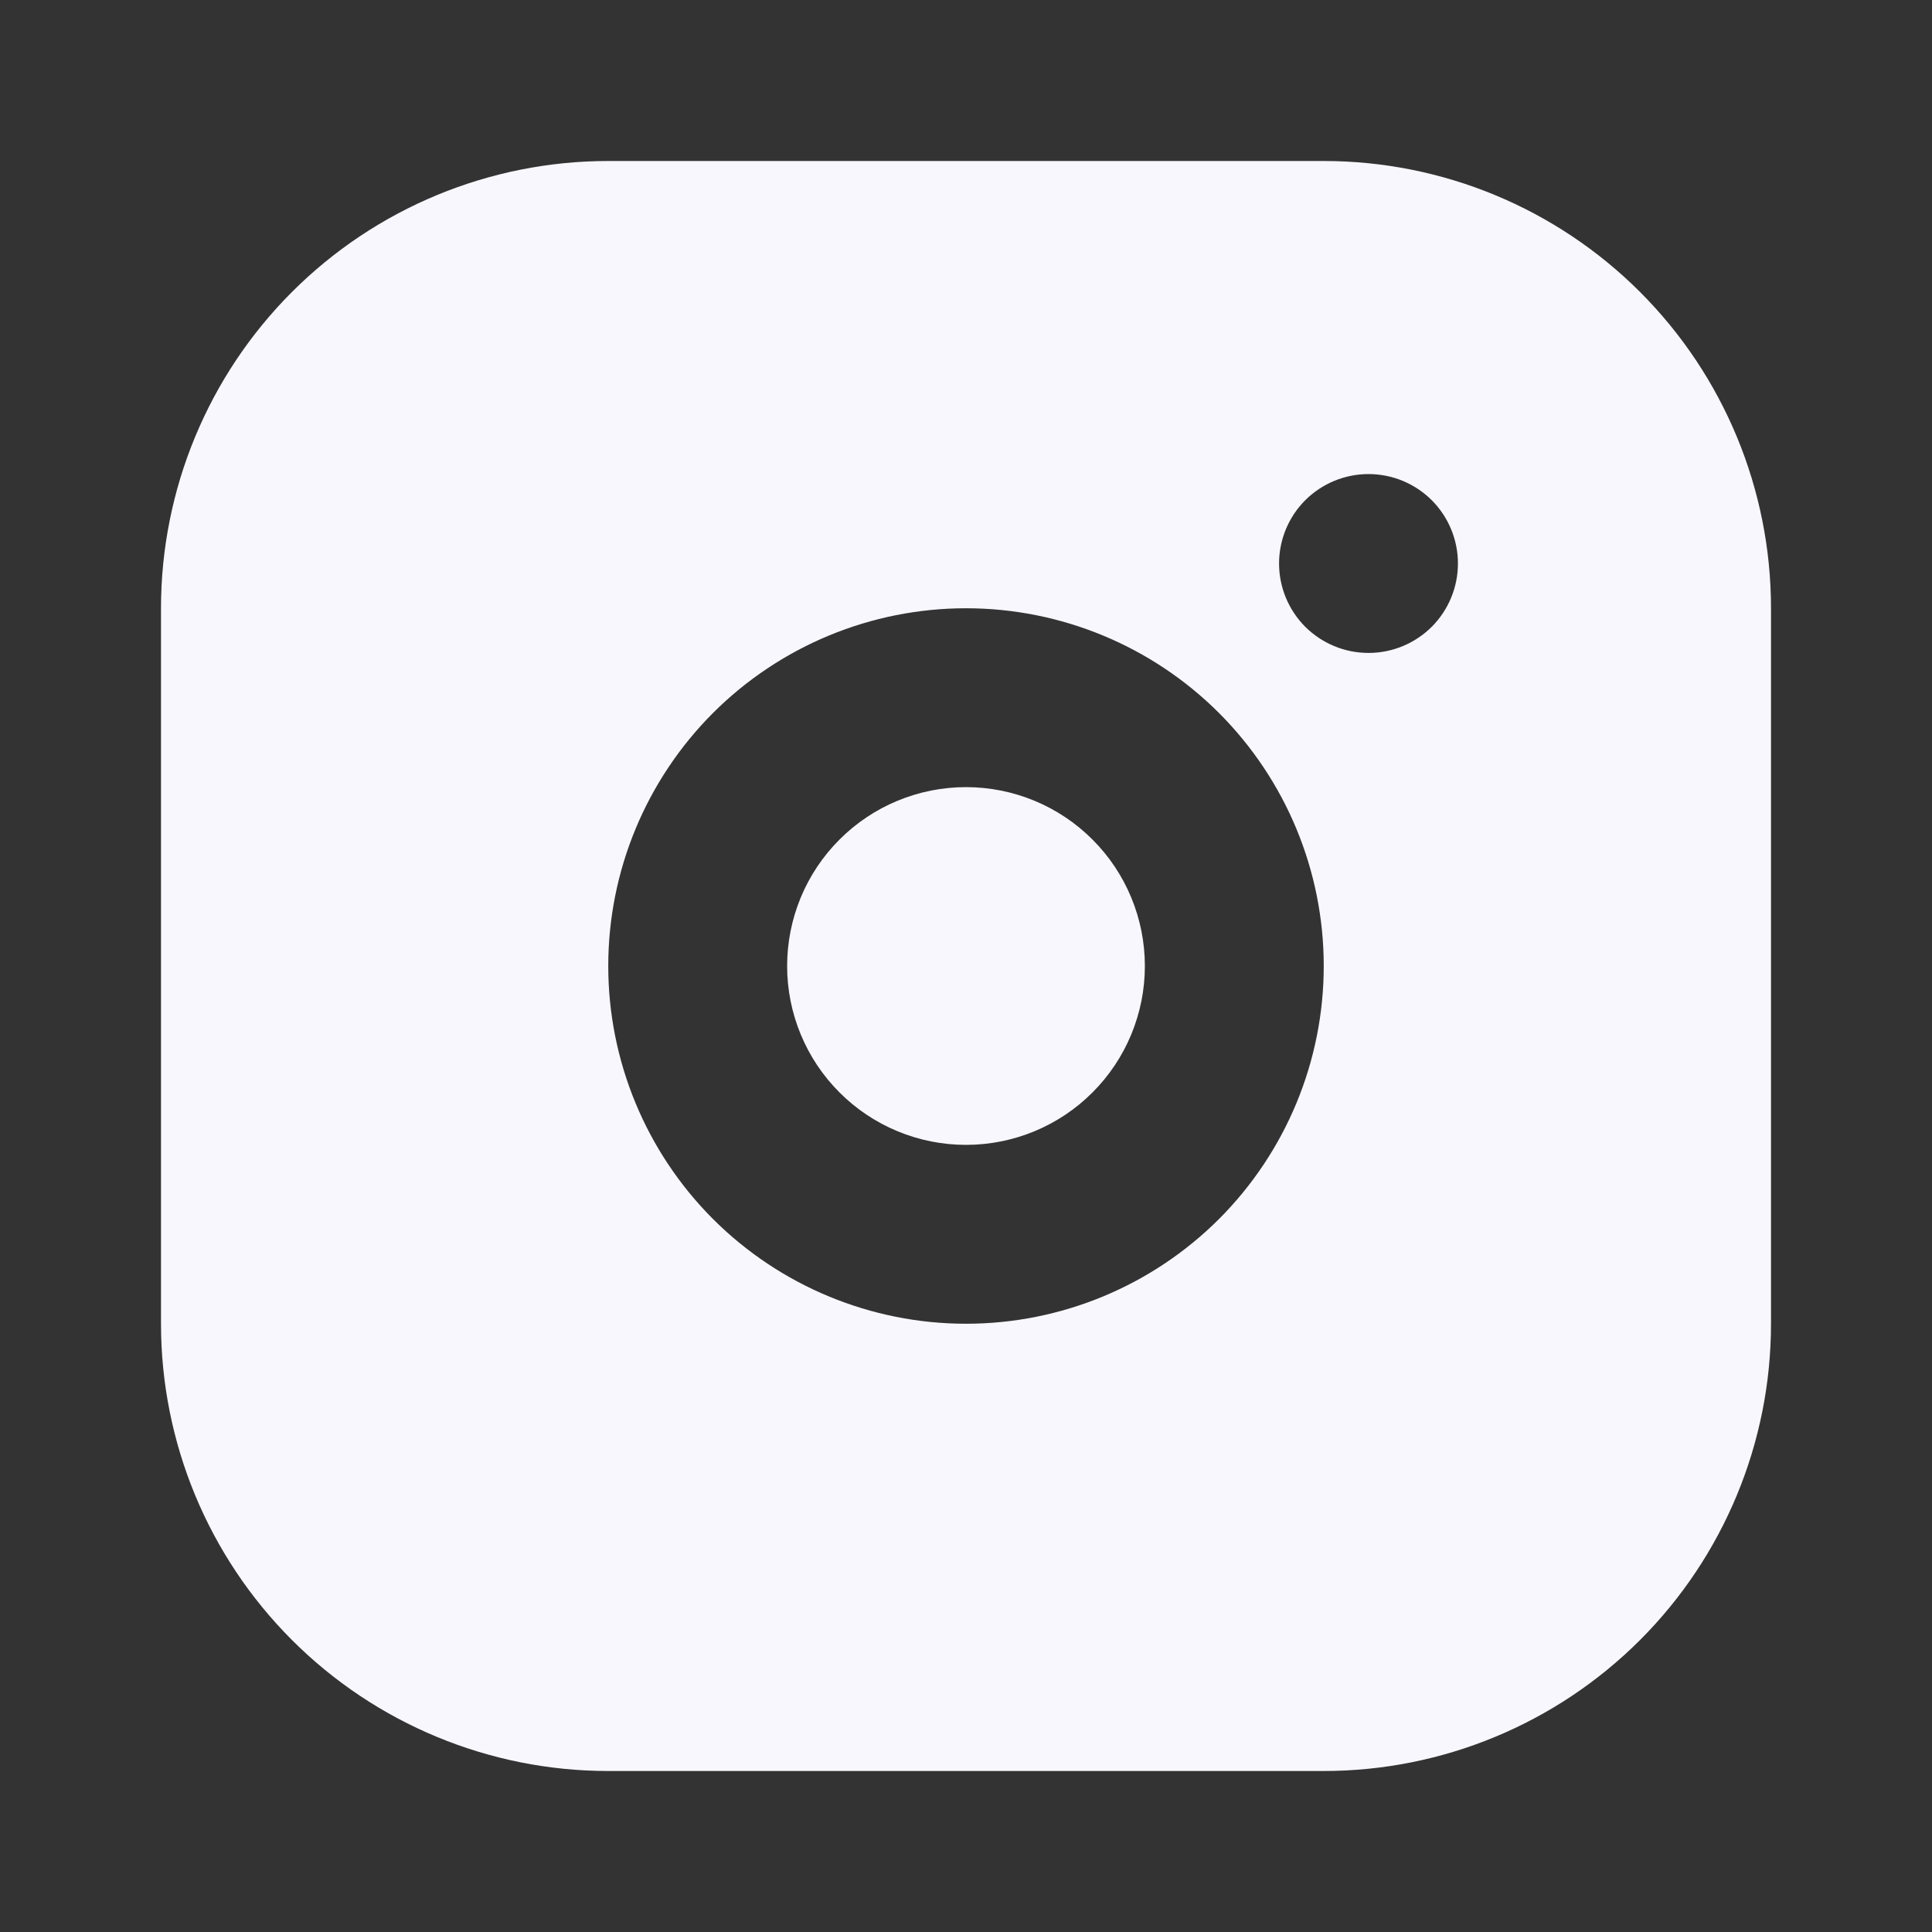
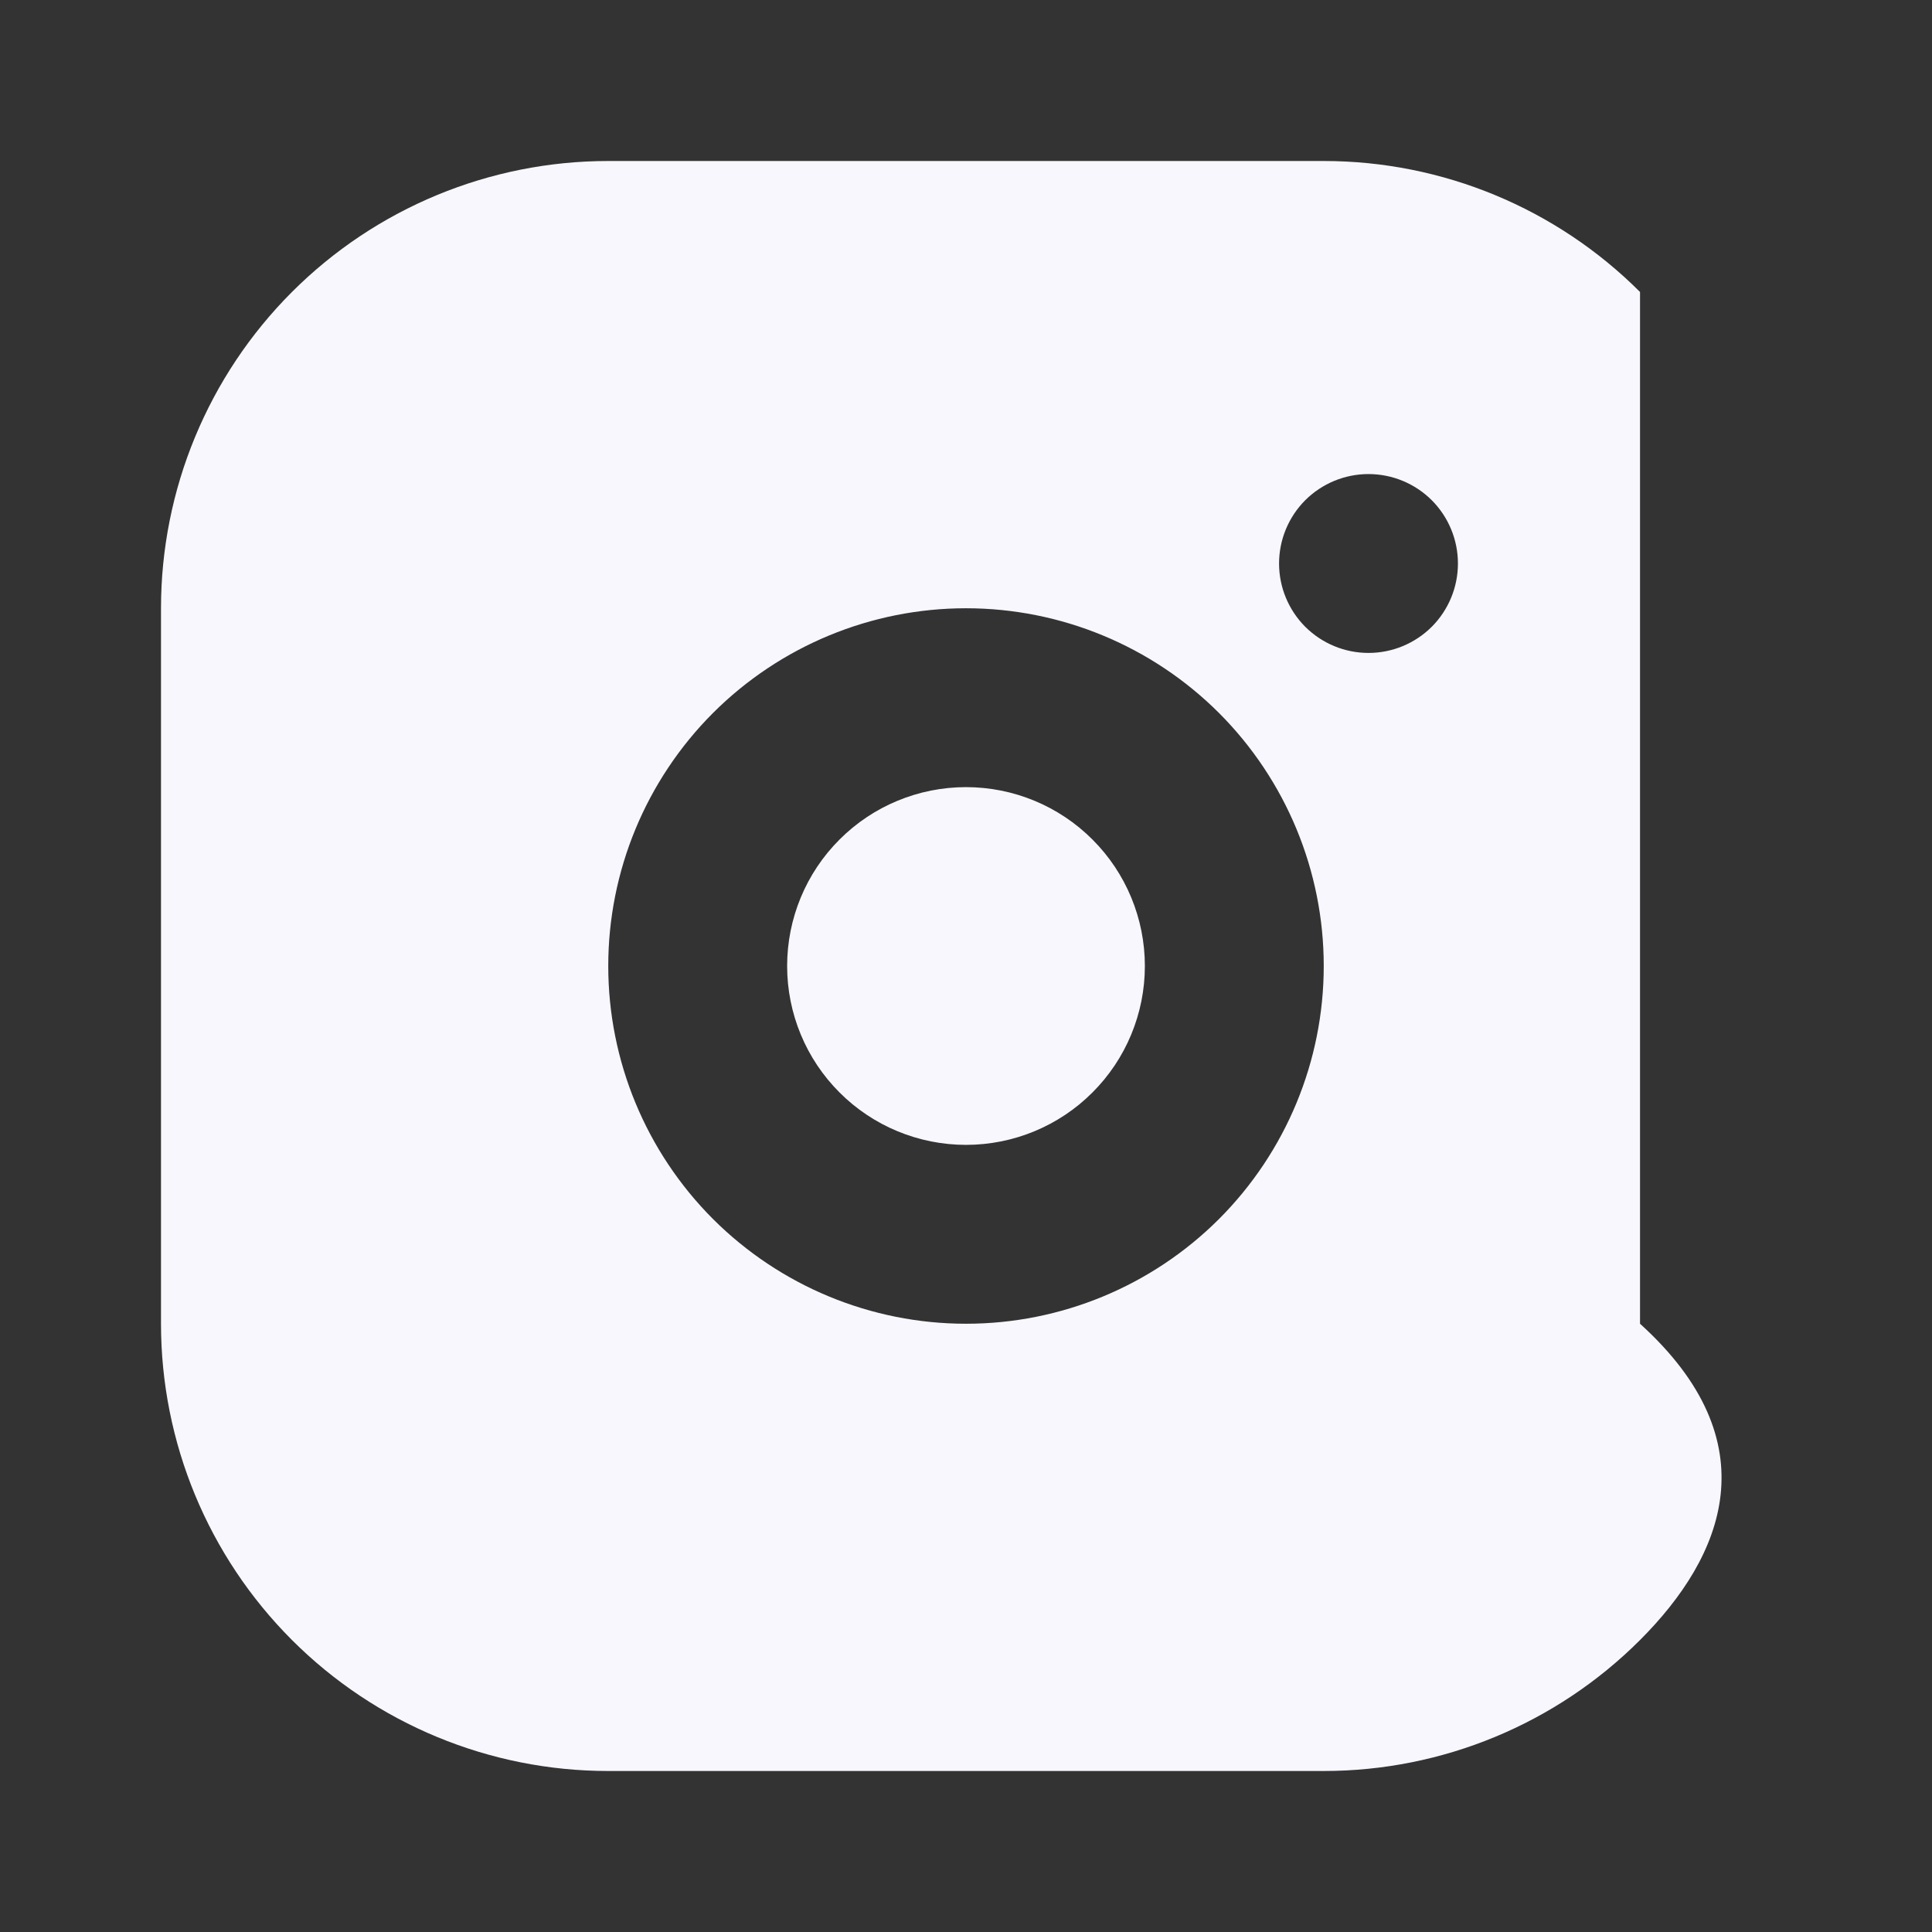
<svg xmlns="http://www.w3.org/2000/svg" width="24" height="24" viewBox="0 0 24 24" fill="none">
  <rect x="0" y="0" width="24" height="24" fill="#333333" stroke="none" />
-   <path d="M16.444 2C17.918 2 19.331 2.585 20.373 3.627C21.415 4.669 22 6.082 22 7.556V16.444C22 17.918 21.415 19.331 20.373 20.373C19.331 21.415 17.918 22 16.444 22H7.556C6.082 22 4.669 21.415 3.627 20.373C2.585 19.331 2 17.918 2 16.444V7.556C2 6.082 2.585 4.669 3.627 3.627C4.669 2.585 6.082 2 7.556 2H16.444ZM12 7.556C10.821 7.556 9.691 8.024 8.857 8.857C8.024 9.691 7.556 10.821 7.556 12C7.556 13.179 8.024 14.309 8.857 15.143C9.691 15.976 10.821 16.444 12 16.444C13.179 16.444 14.309 15.976 15.143 15.143C15.976 14.309 16.444 13.179 16.444 12C16.444 10.821 15.976 9.691 15.143 8.857C14.309 8.024 13.179 7.556 12 7.556ZM12 9.778C12.589 9.778 13.155 10.012 13.571 10.429C13.988 10.845 14.222 11.411 14.222 12C14.222 12.589 13.988 13.155 13.571 13.571C13.155 13.988 12.589 14.222 12 14.222C11.411 14.222 10.845 13.988 10.429 13.571C10.012 13.155 9.778 12.589 9.778 12C9.778 11.411 10.012 10.845 10.429 10.429C10.845 10.012 11.411 9.778 12 9.778ZM17 5.889C16.705 5.889 16.423 6.006 16.214 6.214C16.006 6.423 15.889 6.705 15.889 7C15.889 7.295 16.006 7.577 16.214 7.786C16.423 7.994 16.705 8.111 17 8.111C17.295 8.111 17.577 7.994 17.786 7.786C17.994 7.577 18.111 7.295 18.111 7C18.111 6.705 17.994 6.423 17.786 6.214C17.577 6.006 17.295 5.889 17 5.889Z" fill="#F8F7FD" />
+   <path d="M16.444 2C17.918 2 19.331 2.585 20.373 3.627V16.444C22 17.918 21.415 19.331 20.373 20.373C19.331 21.415 17.918 22 16.444 22H7.556C6.082 22 4.669 21.415 3.627 20.373C2.585 19.331 2 17.918 2 16.444V7.556C2 6.082 2.585 4.669 3.627 3.627C4.669 2.585 6.082 2 7.556 2H16.444ZM12 7.556C10.821 7.556 9.691 8.024 8.857 8.857C8.024 9.691 7.556 10.821 7.556 12C7.556 13.179 8.024 14.309 8.857 15.143C9.691 15.976 10.821 16.444 12 16.444C13.179 16.444 14.309 15.976 15.143 15.143C15.976 14.309 16.444 13.179 16.444 12C16.444 10.821 15.976 9.691 15.143 8.857C14.309 8.024 13.179 7.556 12 7.556ZM12 9.778C12.589 9.778 13.155 10.012 13.571 10.429C13.988 10.845 14.222 11.411 14.222 12C14.222 12.589 13.988 13.155 13.571 13.571C13.155 13.988 12.589 14.222 12 14.222C11.411 14.222 10.845 13.988 10.429 13.571C10.012 13.155 9.778 12.589 9.778 12C9.778 11.411 10.012 10.845 10.429 10.429C10.845 10.012 11.411 9.778 12 9.778ZM17 5.889C16.705 5.889 16.423 6.006 16.214 6.214C16.006 6.423 15.889 6.705 15.889 7C15.889 7.295 16.006 7.577 16.214 7.786C16.423 7.994 16.705 8.111 17 8.111C17.295 8.111 17.577 7.994 17.786 7.786C17.994 7.577 18.111 7.295 18.111 7C18.111 6.705 17.994 6.423 17.786 6.214C17.577 6.006 17.295 5.889 17 5.889Z" fill="#F8F7FD" />
</svg>